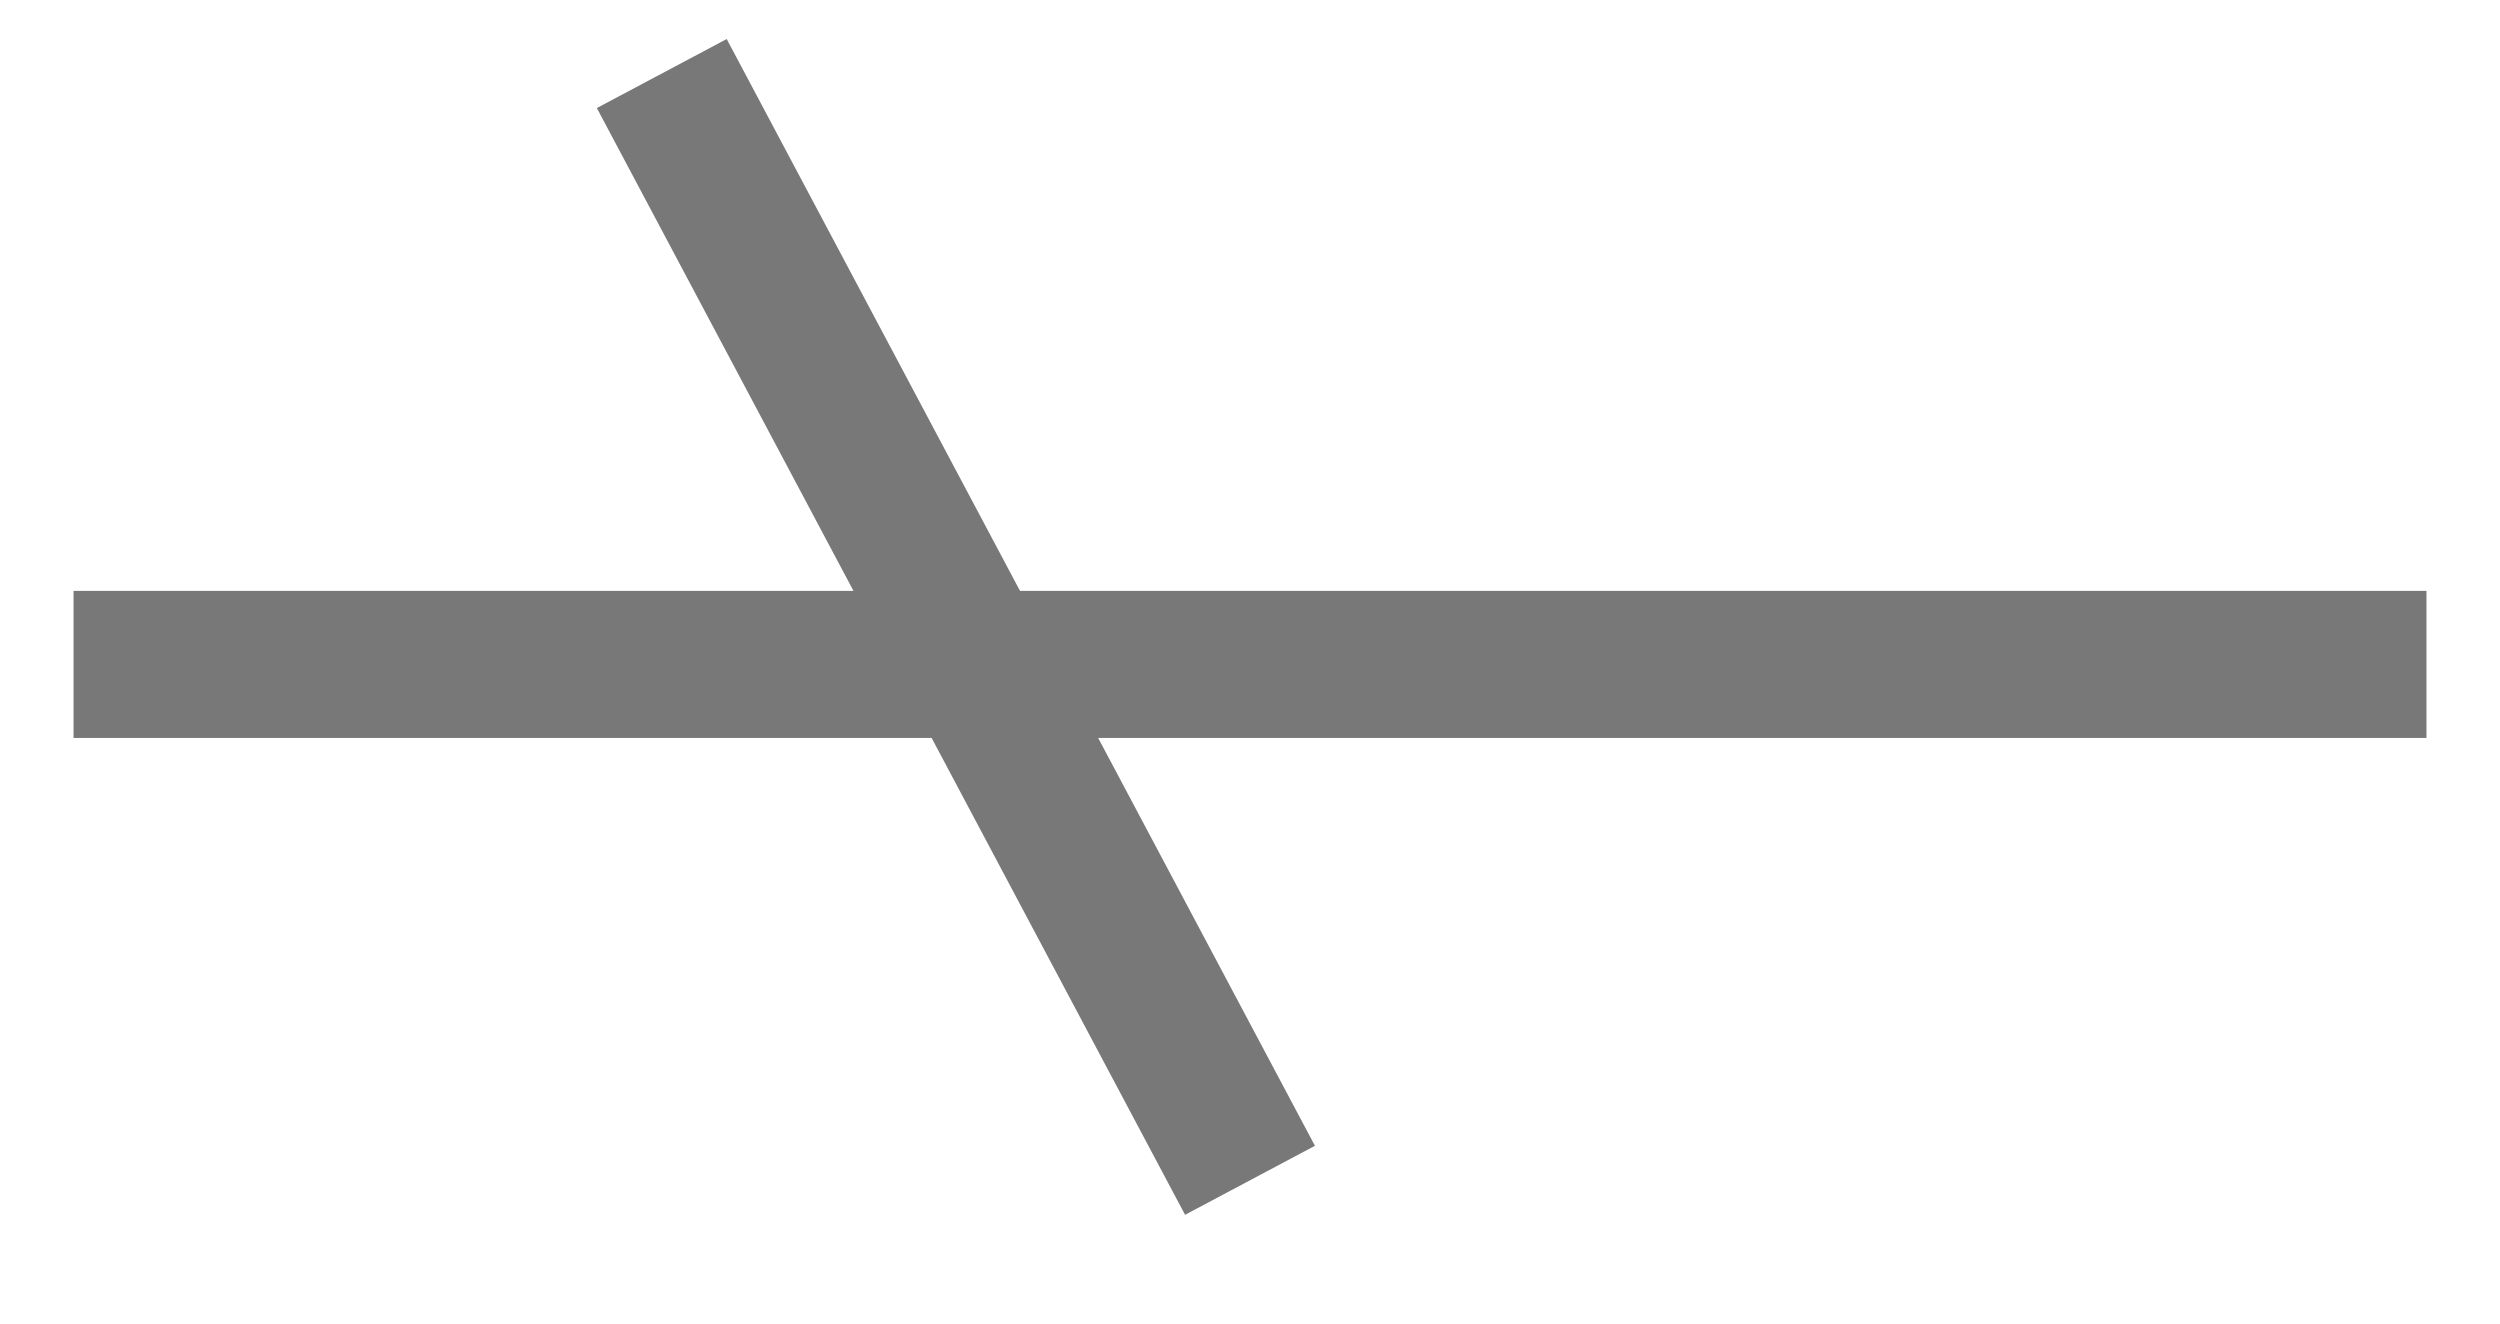
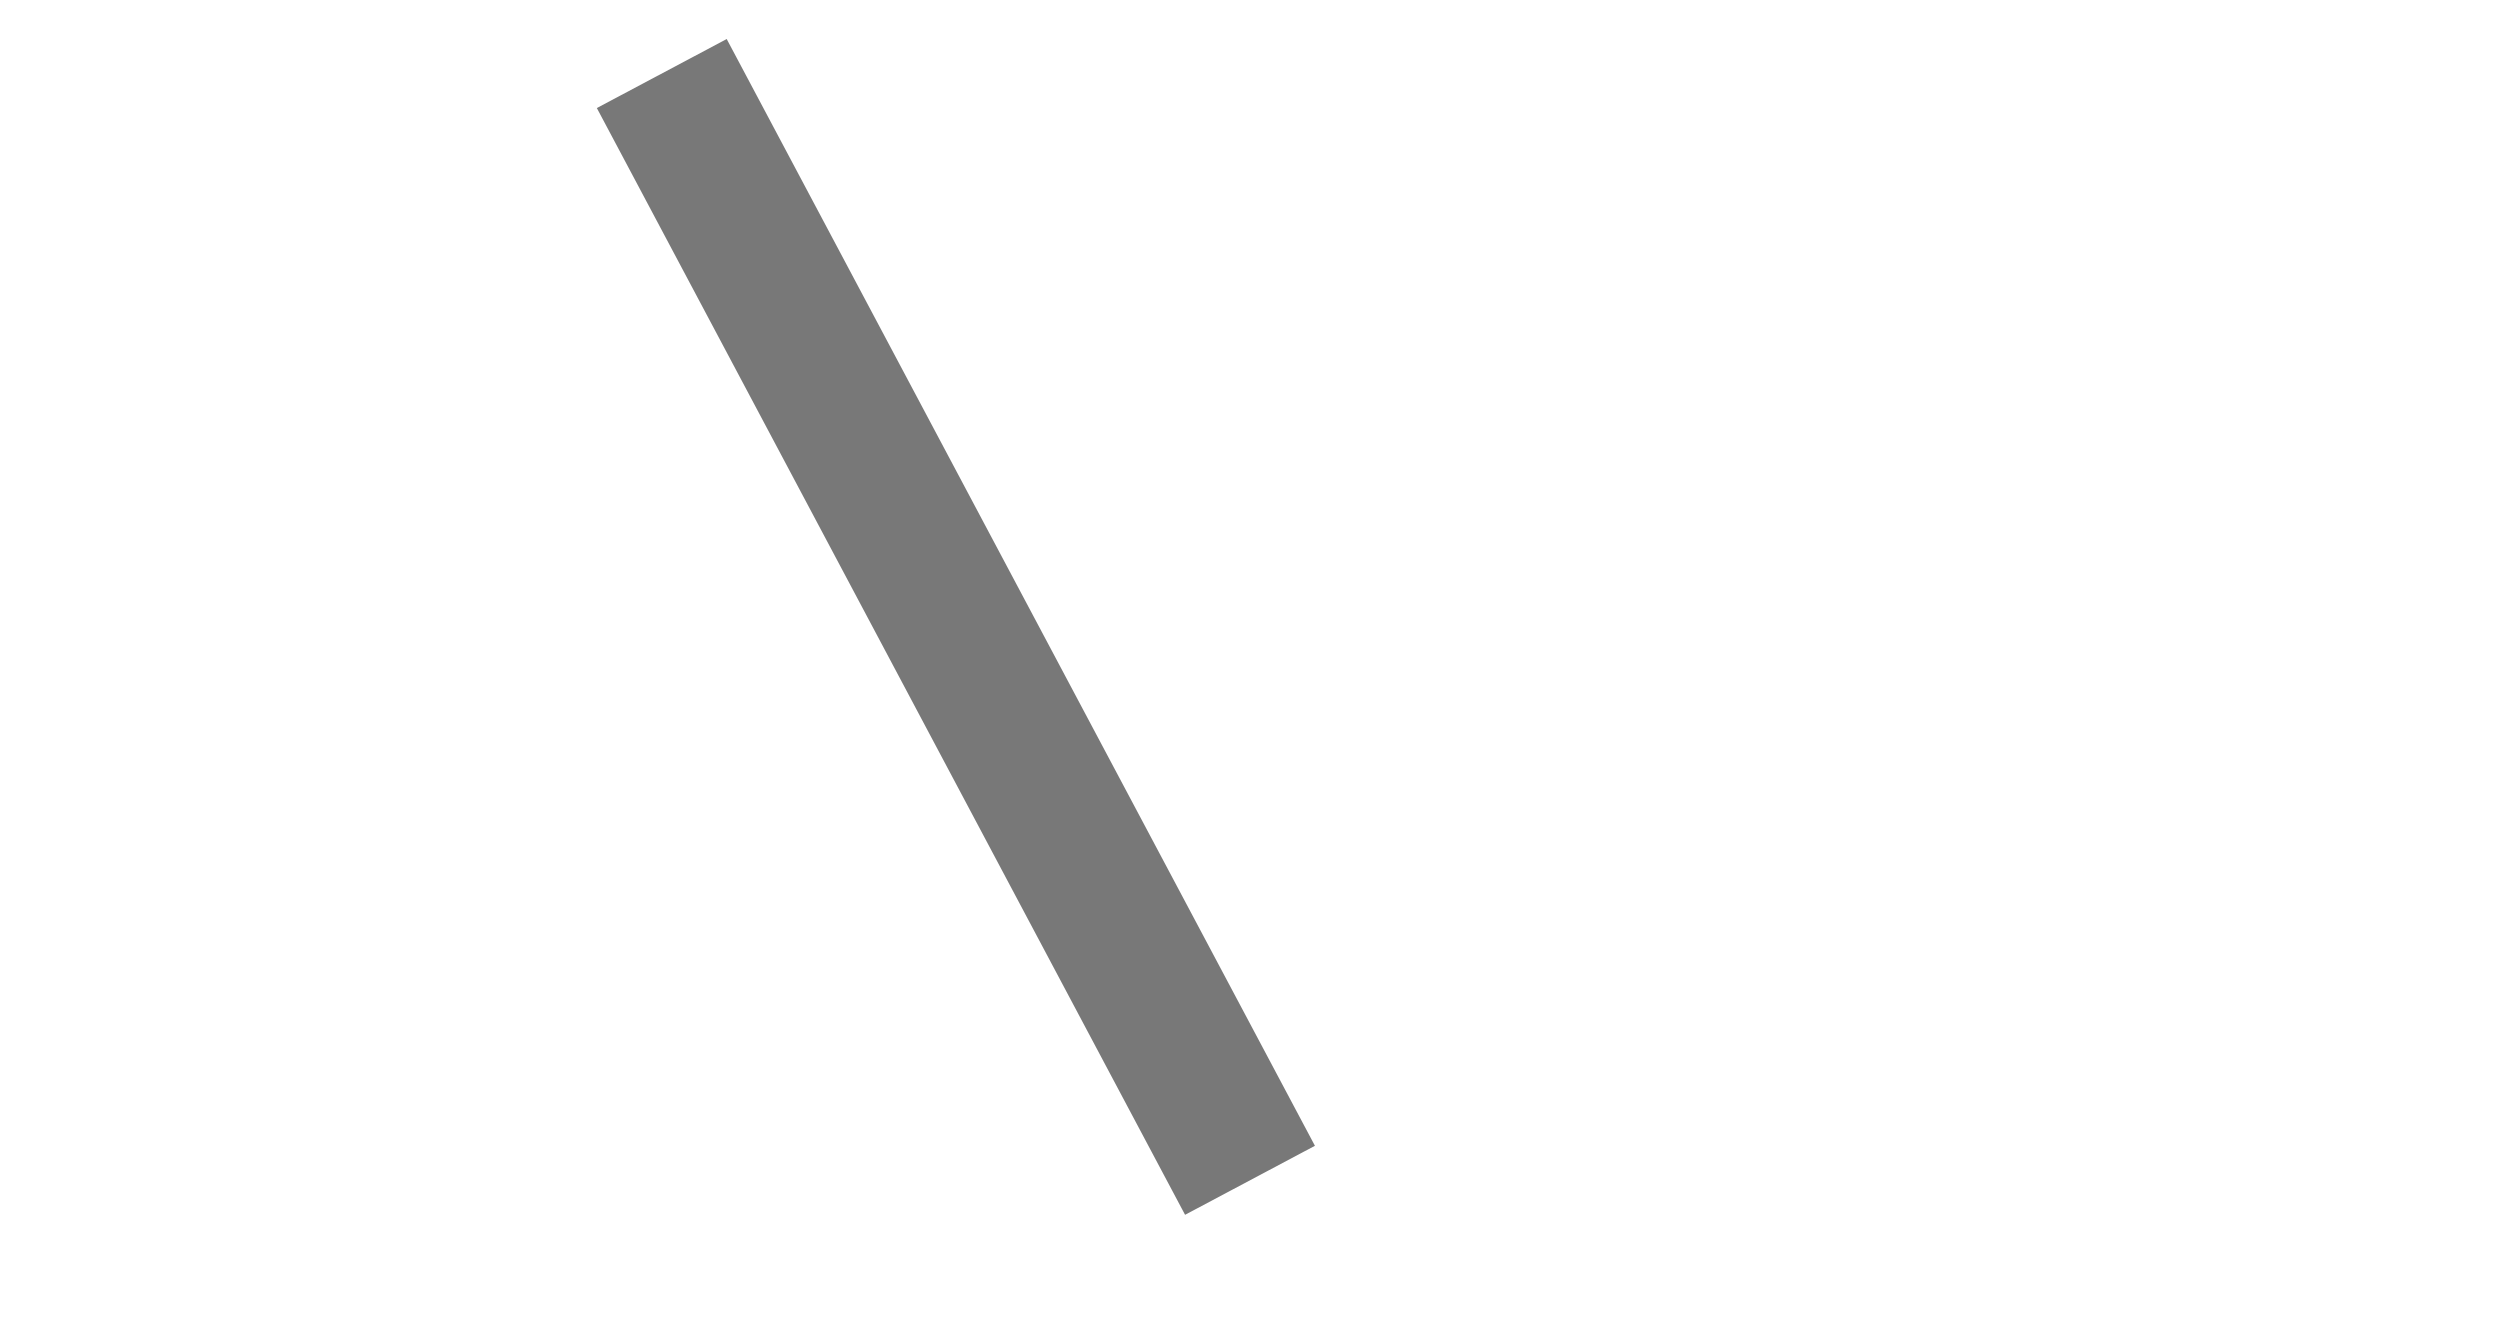
<svg xmlns="http://www.w3.org/2000/svg" id="グループ_1" data-name="グループ 1" width="17" height="9" viewBox="0 0 17 9">
  <defs>
    <style>
      .cls-1 {
        fill: none;
        stroke: #787878;
        stroke-width: 1px;
        fill-rule: evenodd;
      }
    </style>
  </defs>
-   <path id="シェイプ_1_のコピー_7" data-name="シェイプ 1 のコピー 7" class="cls-1" d="M979,186.018h16" transform="translate(-978.5 -181.5)" />
  <path id="シェイプ_2_のコピー_12" data-name="シェイプ 2 のコピー 12" class="cls-1" d="M983,182l4,7.526" transform="translate(-978.5 -181.5)" />
</svg>